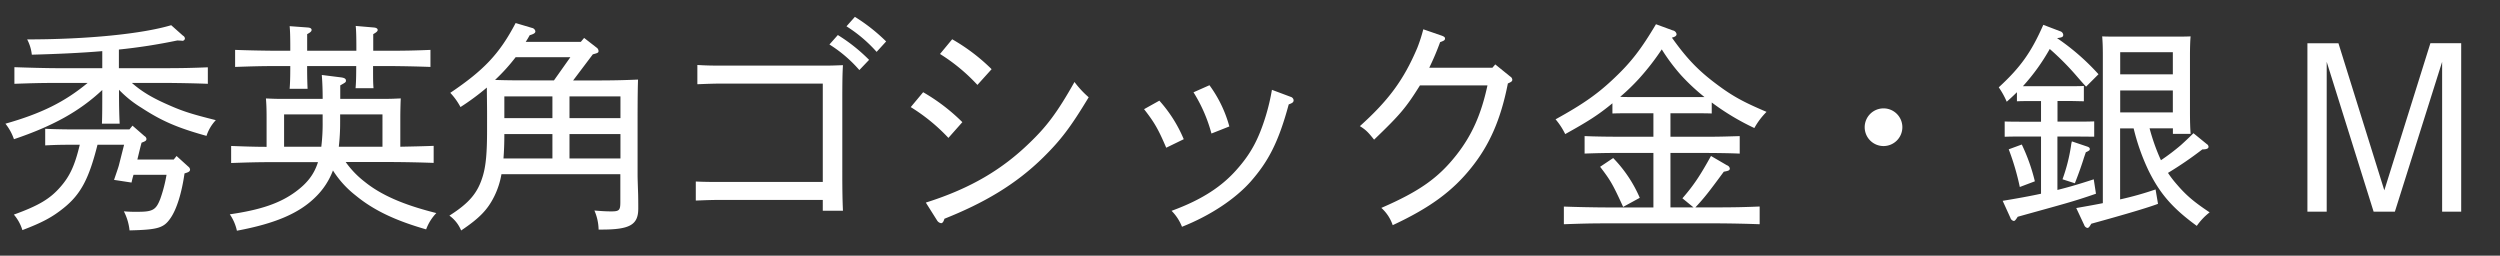
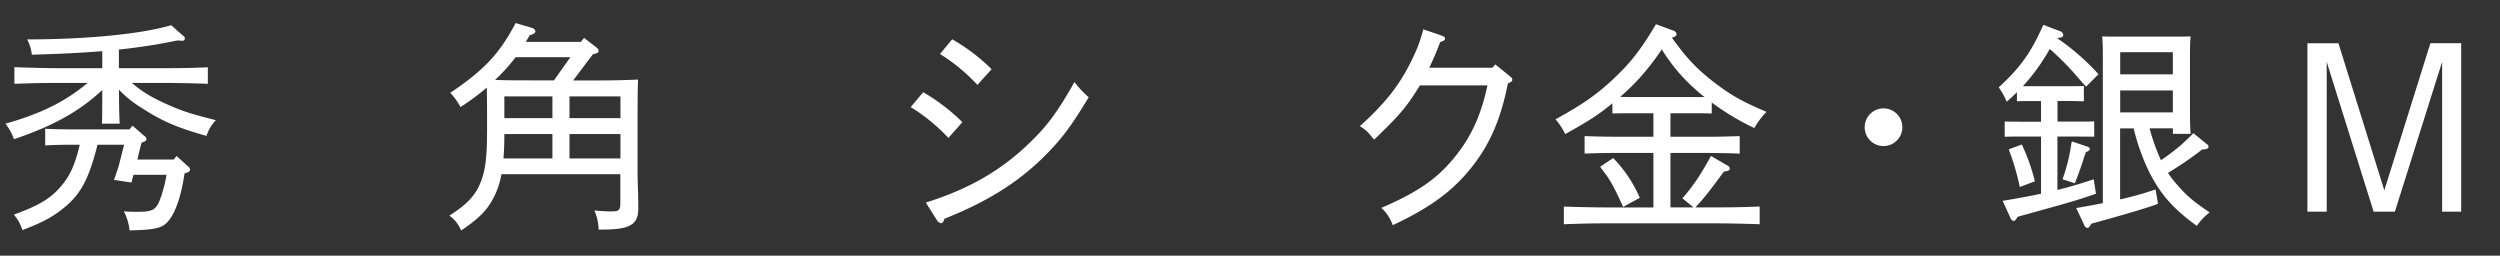
<svg xmlns="http://www.w3.org/2000/svg" id="outlined_white" viewBox="0 0 880 90">
  <rect x="0" y="0" width="880" height="90" fill="#333333" stroke="none" />
  <title>title_w</title>
  <g id="秀英ゴシック金_銀_Mのコピー_2" data-name="秀英ゴシック金・銀 Mのコピー 2">
    <path d="M46.41,29.18c3.67,3.2,7.41,5.38,13.18,7.88,4.91,2.18,8.27,3.2,16.38,5.23a14.64,14.64,0,0,0-3.28,5.54C62.48,45,56.94,42.6,49.77,37.92a39.09,39.09,0,0,1-7.88-6.32c0,5.85.08,8.74,0.23,11.93H35.88C36,40.81,36,37,36,31.68,27.92,39.25,18.56,44.39,4.91,49a18.2,18.2,0,0,0-3-5.46c12.64-3.59,20.83-7.64,28.94-14.35H20.59c-6.16,0-9,.08-15.52.31V23.65C9.44,23.8,16,24,20.59,24H36V18c-7.33.62-15.44,1-24.8,1.25a14.85,14.85,0,0,0-1.64-5.38c21.29,0,40.48-1.95,50.7-5l4.13,3.67a1.27,1.27,0,0,1,.7,1,0.89,0.89,0,0,1-1.17.78l-1.48-.08a199.77,199.77,0,0,1-20.59,3.2V24H57.64c6.24,0,10.06-.08,15.52-0.31V29.5c-3.82-.16-10.92-0.31-15.52-0.31H46.41ZM43.68,50.95H34.32c-3,11.93-5.85,17.39-11.86,22.23C18.41,76.45,14.9,78.33,7.88,81a15,15,0,0,0-3-5.46C13.57,72.4,17.63,70,21.29,65.77c3.35-3.82,5.07-7.64,6.79-14.82H26.75c-4.37,0-6.32,0-10.84.23V45.33c2.89,0.16,7.72.23,10.84,0.23h18.8l1.09-1.33,4.21,3.67a1.27,1.27,0,0,1,.7,1c0,0.55-.31.78-1.33,1.17l-0.39.16c-0.55,2-1,4-1.48,5.93H61.15l1-1.25,4.13,3.74a1.47,1.47,0,0,1,.62,1c0,0.55-.31.86-1.25,1.17l-0.7.23c-1,6.94-2.73,12.48-4.84,15.6-2.42,3.59-4.37,4.21-14.51,4.45a18.82,18.82,0,0,0-2-6.71,46.87,46.87,0,0,0,4.84.16c5.3,0,6.47-.62,8-4.6a51.06,51.06,0,0,0,2.18-8.42H47a27.68,27.68,0,0,0-.7,2.73l-6.16-.94c1.48-4.29,1.72-5.07,1.79-5.46Z" style="fill:#fff" />
-     <path d="M140.87,51.65c3.9-.08,7.88-0.16,11.78-0.31v6c-4.13-.16-10.76-0.31-15.52-0.31H121.68A32.48,32.48,0,0,0,128.39,64c6.94,5.62,16.22,8.74,25.2,11A16.52,16.52,0,0,0,150,80.74c-10.92-3.12-18.56-6.79-24.8-11.93a34.7,34.7,0,0,1-8-8.81A25.6,25.6,0,0,1,111,69.43c-5.77,5.69-14.2,9.28-27.61,11.78a16.21,16.21,0,0,0-2.5-5.77c10.84-1.56,17.71-3.9,23.24-8,3.9-2.89,6.4-5.93,7.8-10.37H96.88c-6,0-8.89.08-15.52,0.31v-6c4.13,0.16,8.35.31,12.48,0.31V41.51c0-3.35-.08-4.84-0.23-6.86,1.72,0.08,3.35.16,5.62,0.16h14.35c0-2.81-.08-5.62-0.31-8.42l6.86,0.86c1.09,0.16,1.64.47,1.64,1.09s-0.08.62-2,1.72V34.8h15.76c2.5,0,3.59-.08,5.54-0.16-0.08,1.4-.16,4.45-0.16,6.86V51.65ZM108.11,23.25c0,4.45.08,6.08,0.16,8h-6.32c0.16-1.87.23-4.06,0.23-8h-3.9c-6.08,0-8.89.08-15.52,0.31v-6c4,0.16,11,.31,15.52.31h3.9V16.7c0-3.74-.08-6.16-0.23-7.49l6.4,0.47c0.94,0.08,1.33.39,1.33,0.86s-0.39.86-1.56,1.48v5.85h17.32V16.7c0-3.74-.08-6.24-0.23-7.57l6.4,0.55c0.86,0.08,1.33.39,1.33,0.86s-0.47.86-1.56,1.48v5.85H136c6.32,0,10.14-.08,15.52-0.31v6c-4.13-.16-10.76-0.31-15.52-0.31h-4.68c0,4.37,0,6,.16,7.8h-6.32c0.16-1.79.23-4,.23-7.8H108.11ZM100,51.65h13.1a68,68,0,0,0,.47-8.89v-2.5H100V51.65Zm34.63,0V40.26h-14.9v2.65a74.78,74.78,0,0,1-.47,8.74h15.37Z" style="fill:#fff" />
    <path d="M204.44,14.75l1.17-1.4,4.52,3.51a1.49,1.49,0,0,1,.55,1.09c0,0.55-.16.7-2,1.17l-6.94,9.2h7.41c6.32,0,10.14-.08,15.44-0.31-0.08,2.42-.16,5.15-0.16,15.21V61.55c0,1.33.08,3.35,0.16,5.85,0.08,1.72.08,4.76,0.08,6,0,5.69-2.89,7.41-12.87,7.41h-1.09a17.68,17.68,0,0,0-1.48-6.71c2.65,0.23,4.21.31,5.93,0.31,2.81,0,3.2-.39,3.2-3.28V61.32H176.51a28.32,28.32,0,0,1-2.57,7.88c-2.34,4.68-5.23,7.64-11.62,11.93a12.14,12.14,0,0,0-4.13-5.23c7-4.45,10-8,11.78-14,1.09-3.67,1.48-8.19,1.48-16.22V40.88c0-4.52-.08-7.88-0.08-10.06a84.33,84.33,0,0,1-9.28,6.86,22.89,22.89,0,0,0-3.59-5c11.86-8,17.32-13.73,23-24.57l5.77,1.72A1.48,1.48,0,0,1,188.45,11c0,0.62-.47.94-2,1.4q-0.7,1.29-1.4,2.34h19.42Zm-3.67,5.38H181.51a65.44,65.44,0,0,1-7.25,8c4.21,0.16,8.35.16,12.56,0.16H195Zm-6.32,35.65V47.2H177.53c0,2.89-.08,5.69-0.31,8.58h17.24Zm0-14.2V33.94H177.53v7.64h16.93Zm6,0H218.4V33.94H200.46v7.64Zm0,14.2H218.4V47.2H200.46v8.58Z" style="fill:#fff" />
-     <path d="M244.92,63.89c3,0.16,6.32.16,9.36,0.16h35.34V29.42H254.83c-3.59,0-5.3.08-9.36,0.23V22.87c3.51,0.23,6.16.23,9.36,0.23h35.26c2.89,0,4.29-.08,6.63-0.16-0.16,2.5-.23,5.23-0.23,12.4V60.54c0,7,.08,10.22.23,13.65h-7.1V70.37H254.28c-3.74,0-5.46.08-9.36,0.23V63.89Zm50-51.56a59.9,59.9,0,0,1,11,8.74l-3.43,3.59a46.7,46.7,0,0,0-10.53-9Zm6-6.4a62.75,62.75,0,0,1,11,8.66l-3.35,3.67a49.6,49.6,0,0,0-10.61-9Z" style="fill:#fff" />
    <path d="M324.95,32.46A66.89,66.89,0,0,1,338.75,43l-4.91,5.54a64.61,64.61,0,0,0-13.26-10.84Zm0.94,38.85c16.07-5.07,27.07-11.86,36.5-21,5.85-5.62,9.59-10.37,15.83-21.45a34,34,0,0,0,5,5.38c-6.4,10.61-9.83,15.05-15.83,21-10,9.91-21.45,16.38-34.95,21.76-0.31,1.09-.7,1.56-1.17,1.56a2,2,0,0,1-1.4-.94Zm9.28-57.49a67.3,67.3,0,0,1,13.88,10.53l-5,5.54A64.17,64.17,0,0,0,330.88,19Z" style="fill:#fff" />
-     <path d="M410.51,52c-2.73-6.4-4.13-8.89-7.8-13.57l5.38-3A48,48,0,0,1,416.68,49ZM454.35,34.1a1.38,1.38,0,0,1,1,1.17c0,0.7-.39,1-1.72,1.48C450,50.24,446.32,57,440.16,64c-5.3,5.93-13.88,11.78-24.1,15.83a16.32,16.32,0,0,0-3.67-5.62c11-4,17.94-8.81,23-14.59,4.84-5.46,7.64-10.53,10.22-19a74.3,74.3,0,0,0,2.11-9ZM425.73,30a44,44,0,0,1,7,14.51L426.43,47a53.1,53.1,0,0,0-6.32-14.51Z" style="fill:#fff" />
    <path d="M507.55,12.57c0.78,0.31,1.09.55,1.09,0.94,0,0.62-.23.78-1.72,1.33a92.54,92.54,0,0,1-3.82,9h22.23l1-1.17,5.3,4.29a1.37,1.37,0,0,1,.7,1.09c0,0.55-.31.78-1.56,1.33C528.22,42.37,524.16,51.18,518,58.9c-6.63,8.35-14.67,14.27-27.77,20.36a14.22,14.22,0,0,0-4-6.08c13.49-5.85,20.12-10.61,26.44-18.64,5.46-6.94,8.74-14.35,10.92-24.49H499.83c-5,8-7,10.3-16.15,19.11-2.18-2.73-2.89-3.43-5-4.76,10-9,15.37-16.15,20.2-27.53A54.81,54.81,0,0,0,501,10.31Z" style="fill:#fff" />
    <path d="M602.55,39.95c-1.72-.08-4.13-0.08-6.24-0.08H588v8.27H599.9c5,0,7.25-.08,12.48-0.23v6.16c-3.35-.16-8.89-0.23-12.48-0.23H588V73h8.11l-3.9-3.2c4-4.6,6.24-8,10.06-14.9l5.62,3.28a1.46,1.46,0,0,1,1,1.09c0,0.7-.39.86-2.11,1.17-5.23,7.1-6.79,9.13-10,12.56h7.1c6.32,0,10.14-.08,15.52-0.31v6.24c-4.13-.16-10.76-0.31-15.52-0.31H566c-6.08,0-8.89.08-15.52,0.31V72.71c4,0.16,11,.31,15.52.31H582V53.83H570.18c-5.07,0-8.11.08-12.4,0.23V47.9c3.28,0.16,8.42.23,12.4,0.23H582V39.87h-8.19c-2.57,0-4.13,0-6.24.08V36.36c-5,4.13-8.74,6.47-16.62,10.84A24.32,24.32,0,0,0,547.56,42c9.75-5.38,14.9-9,20.75-14.59,5.77-5.46,9.36-10.06,14.59-18.88l5.93,2.18A1.62,1.62,0,0,1,590.15,12c0,0.55-.39.94-1.64,1.25,5.54,7.8,9.75,12,16.46,16.93,5.3,3.9,9,5.85,16.85,9.2a25.37,25.37,0,0,0-4.29,5.69,85.47,85.47,0,0,1-15-9v3.82ZM567.84,55.63a46.21,46.21,0,0,1,9.36,14l-5.85,3.2c-3.67-8-4.45-9.36-8.11-14.12ZM600,34.18a72,72,0,0,1-8.35-7.8,67,67,0,0,1-6.71-9,86.62,86.62,0,0,1-8,10.3,73.12,73.12,0,0,1-6.63,6.4c1.17,0.08,2.34.08,3.51,0.08H600Z" style="fill:#fff" />
    <path d="M669.63,44.78A6.63,6.63,0,1,1,663,38.15,6.62,6.62,0,0,1,669.63,44.78Z" style="fill:#fff" />
    <path d="M718.46,35.58h-3.82c-2,0-3.12,0-4.68.08v-3.2c-1.09,1.09-2.26,2.18-3.59,3.35a28.12,28.12,0,0,0-2.81-5.07c7.64-7,11.47-12.4,15.68-22L725.17,11a1.45,1.45,0,0,1,1.09,1.25c0,0.7-.31.94-2.18,1.17a80.88,80.88,0,0,1,14.59,12.71l-4.37,4.37c-1.09-1.17-1.64-1.79-3.2-3.59a93.92,93.92,0,0,0-9.59-9.67,70.78,70.78,0,0,1-9.44,13.1h16.85c1.87,0,3,0,4.6-.08v5.38c-1.4,0-3.2-.08-4.6-0.08h-4.68v7.25H731c2.34,0,3.51,0,6.16-.08v5.38L731,48.06h-6.79v18.8c4.06-1,8-2.18,12.79-3.74l0.78,5.07c-8.35,2.89-10.76,3.43-27.54,8.11-0.7,1.09-1,1.48-1.4,1.48a1.59,1.59,0,0,1-1.17-1.09l-2.73-6c5.23-.86,9.52-1.64,13.5-2.5V48.06h-6.55c-2.57,0-4.13,0-6.24.08V42.76c1.72,0.08,4.52.08,6.24,0.08h6.55V35.58Zm-6.79,15.29a65.13,65.13,0,0,1,4.6,12.95l-5.3,2a88.31,88.31,0,0,0-3.9-13.26ZM726,63.11a61.13,61.13,0,0,0,3-11.78,8.71,8.71,0,0,1,.31-1.56l5.3,1.79c0.7,0.23,1,.47,1,0.94a0.67,0.67,0,0,1-.23.47,5.79,5.79,0,0,1-1.17.62c-0.39,1.17-.7,2-0.86,2.57-0.55,1.72-1.48,4.52-3,8.35Zm38.84-17.94h-8.19a71.24,71.24,0,0,0,4,11.23,75.4,75.4,0,0,0,7-5.3q2.22-2,4.45-4.21l4.68,3.82a1.2,1.2,0,0,1,.62.94c0,0.62-.62.94-2.18,0.94a128.75,128.75,0,0,1-12.09,8.27,37.49,37.49,0,0,0,3.12,4.06c3.43,4,6.16,6.24,11.54,9.83a21.94,21.94,0,0,0-4.52,4.76c-8.58-6.24-13-11.39-17-19.5a75.16,75.16,0,0,1-5.23-14.82h-4.76v25a113.83,113.83,0,0,0,12.48-3.51l0.86,5.07c-3.28,1.25-11.08,3.59-23.48,7-0.7,1.17-.94,1.48-1.4,1.48a1.5,1.5,0,0,1-1.09-1l-2.81-6c3.12-.55,6.24-1.09,9.36-1.72V19.67c0-3.43-.08-4.91-0.23-6.86,1.72,0.08,3.35.08,5.62,0.08h19.89c2.5,0,3.59,0,5.62-.08-0.16,1.33-.23,4.37-0.23,6.86V39c0,4.13.08,6.08,0.23,8.11h-6.24v-2Zm-18.56-19h18.56v-7.8H746.31v7.8Zm18.56,13.34V31.84H746.31v7.72h18.56Z" style="fill:#fff" />
    <path d="M812.21,15.22h10.92L839.28,67l16.22-51.79h10.84V74.5h-6.71V21.77L843,74.5h-7.49L819,21.77V74.5h-6.79V15.22Z" style="fill:#fff" />
  </g>
</svg>